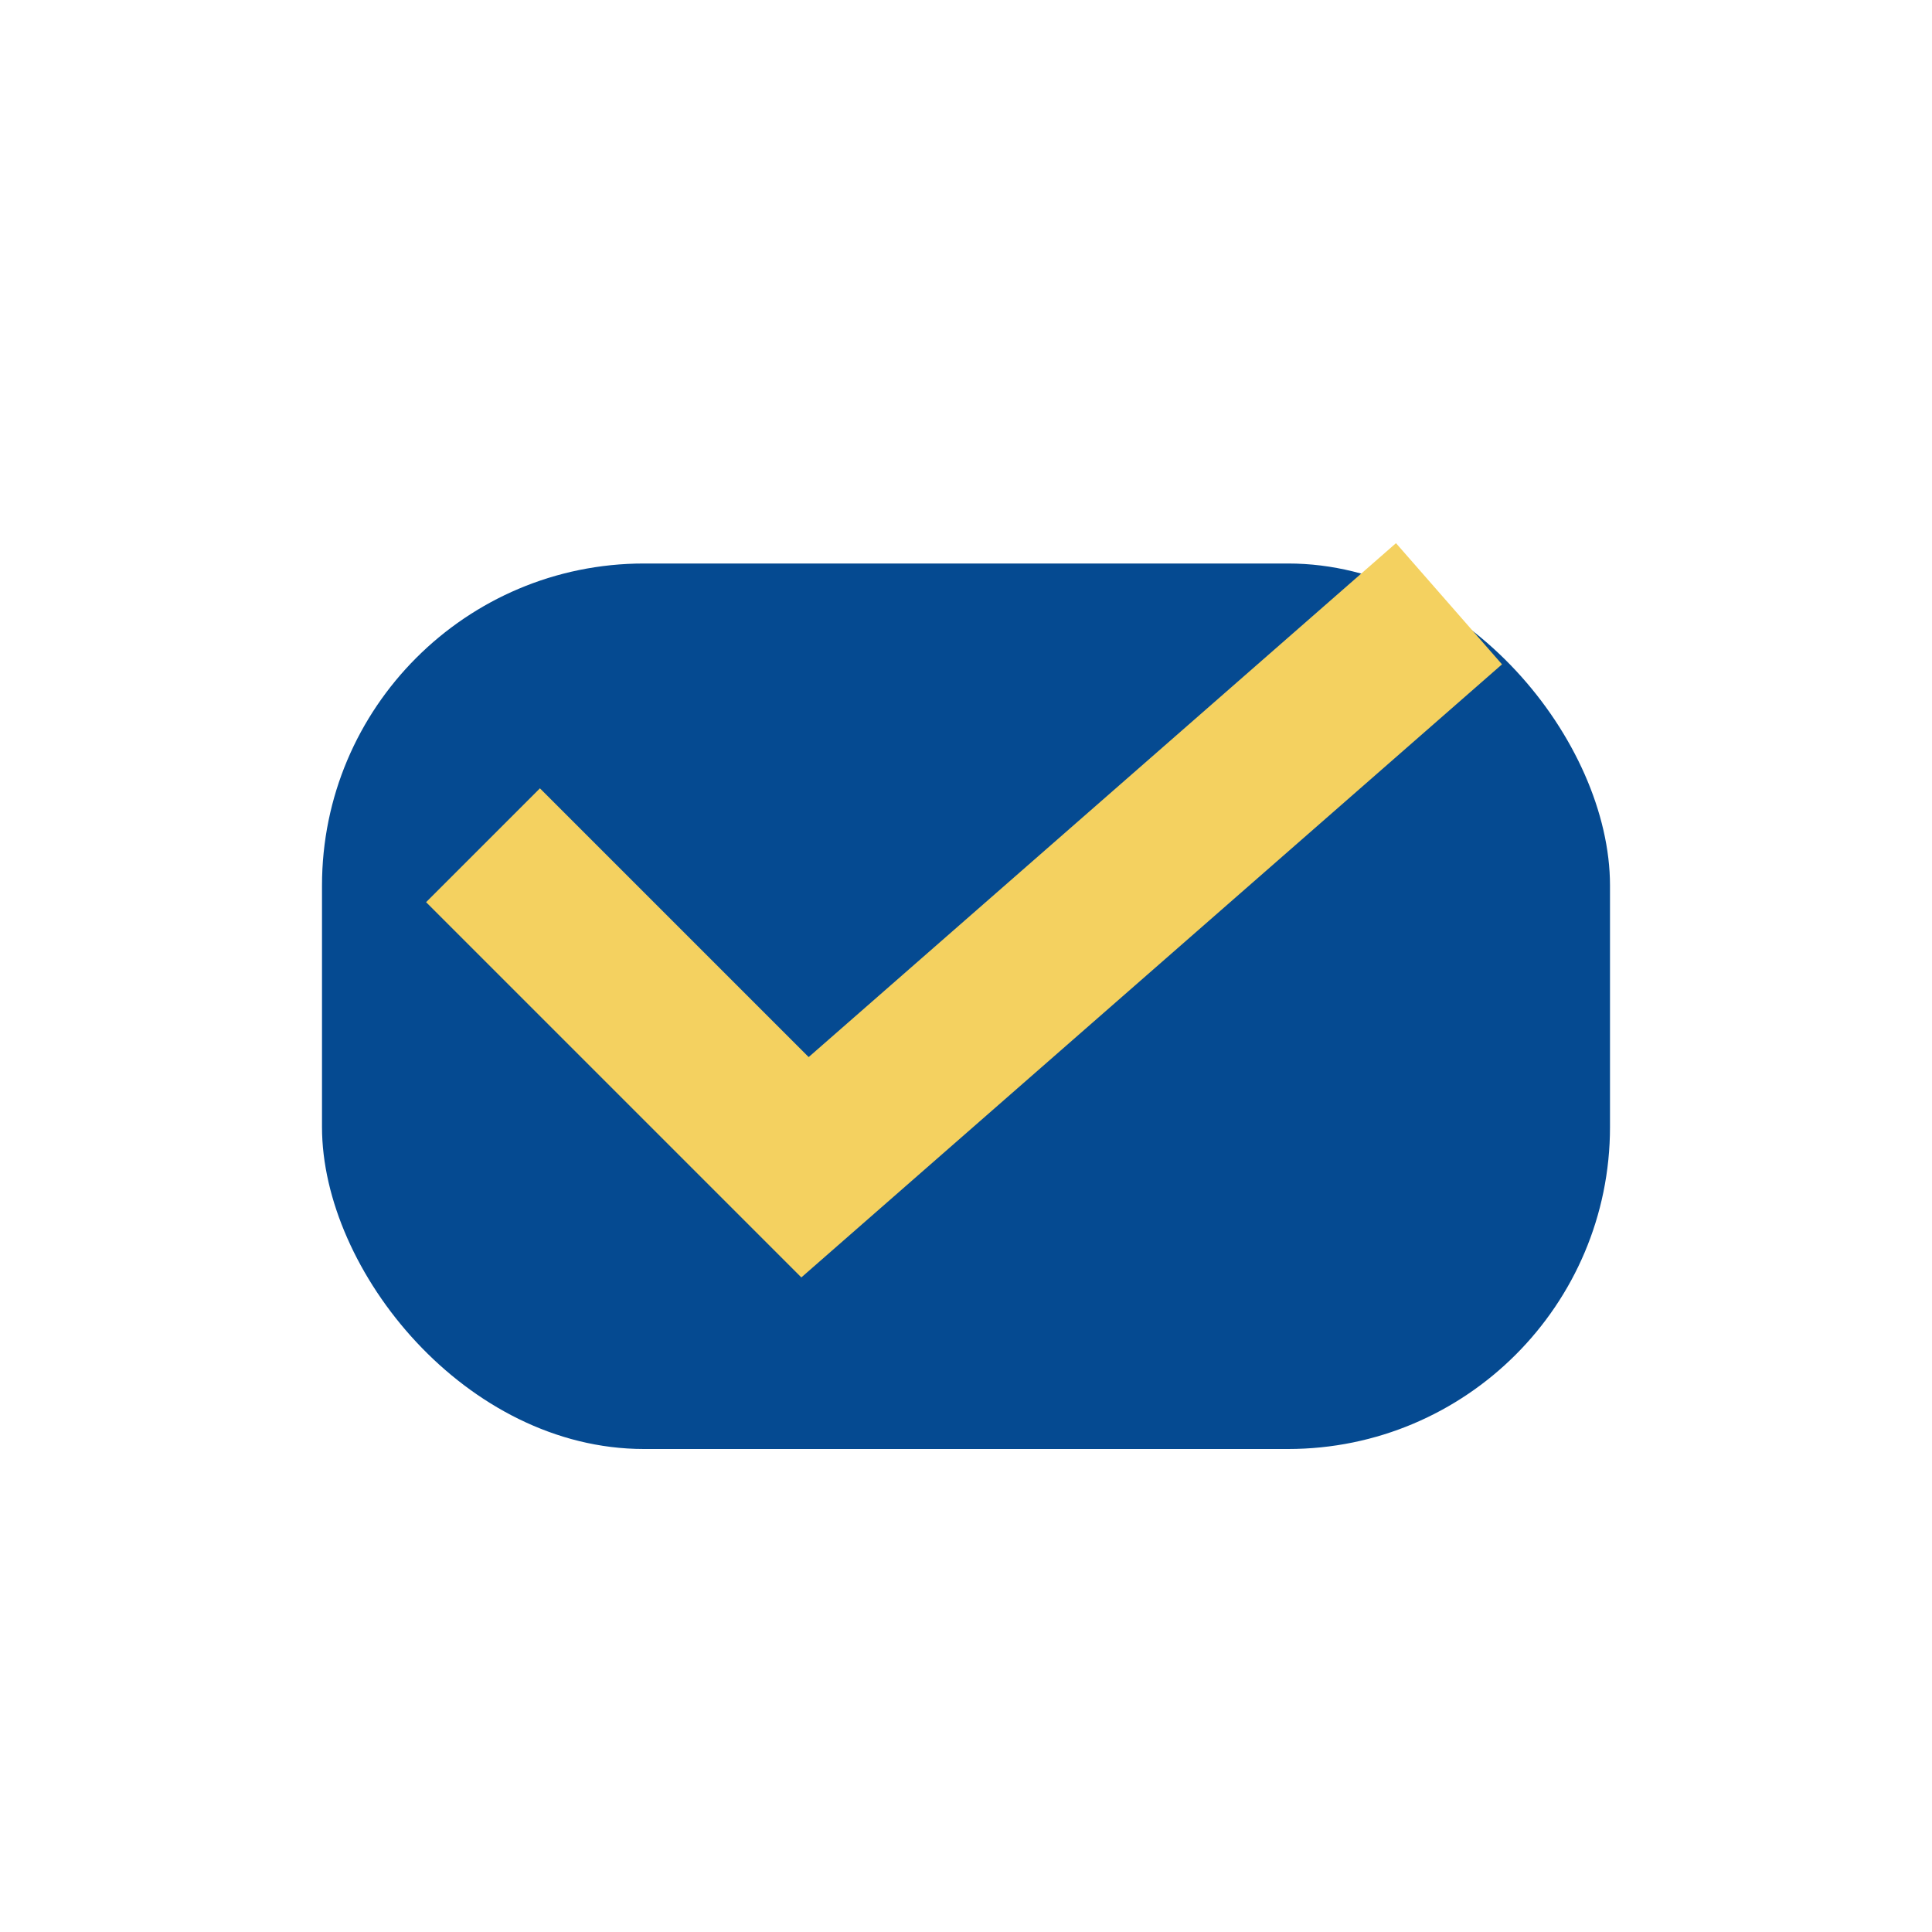
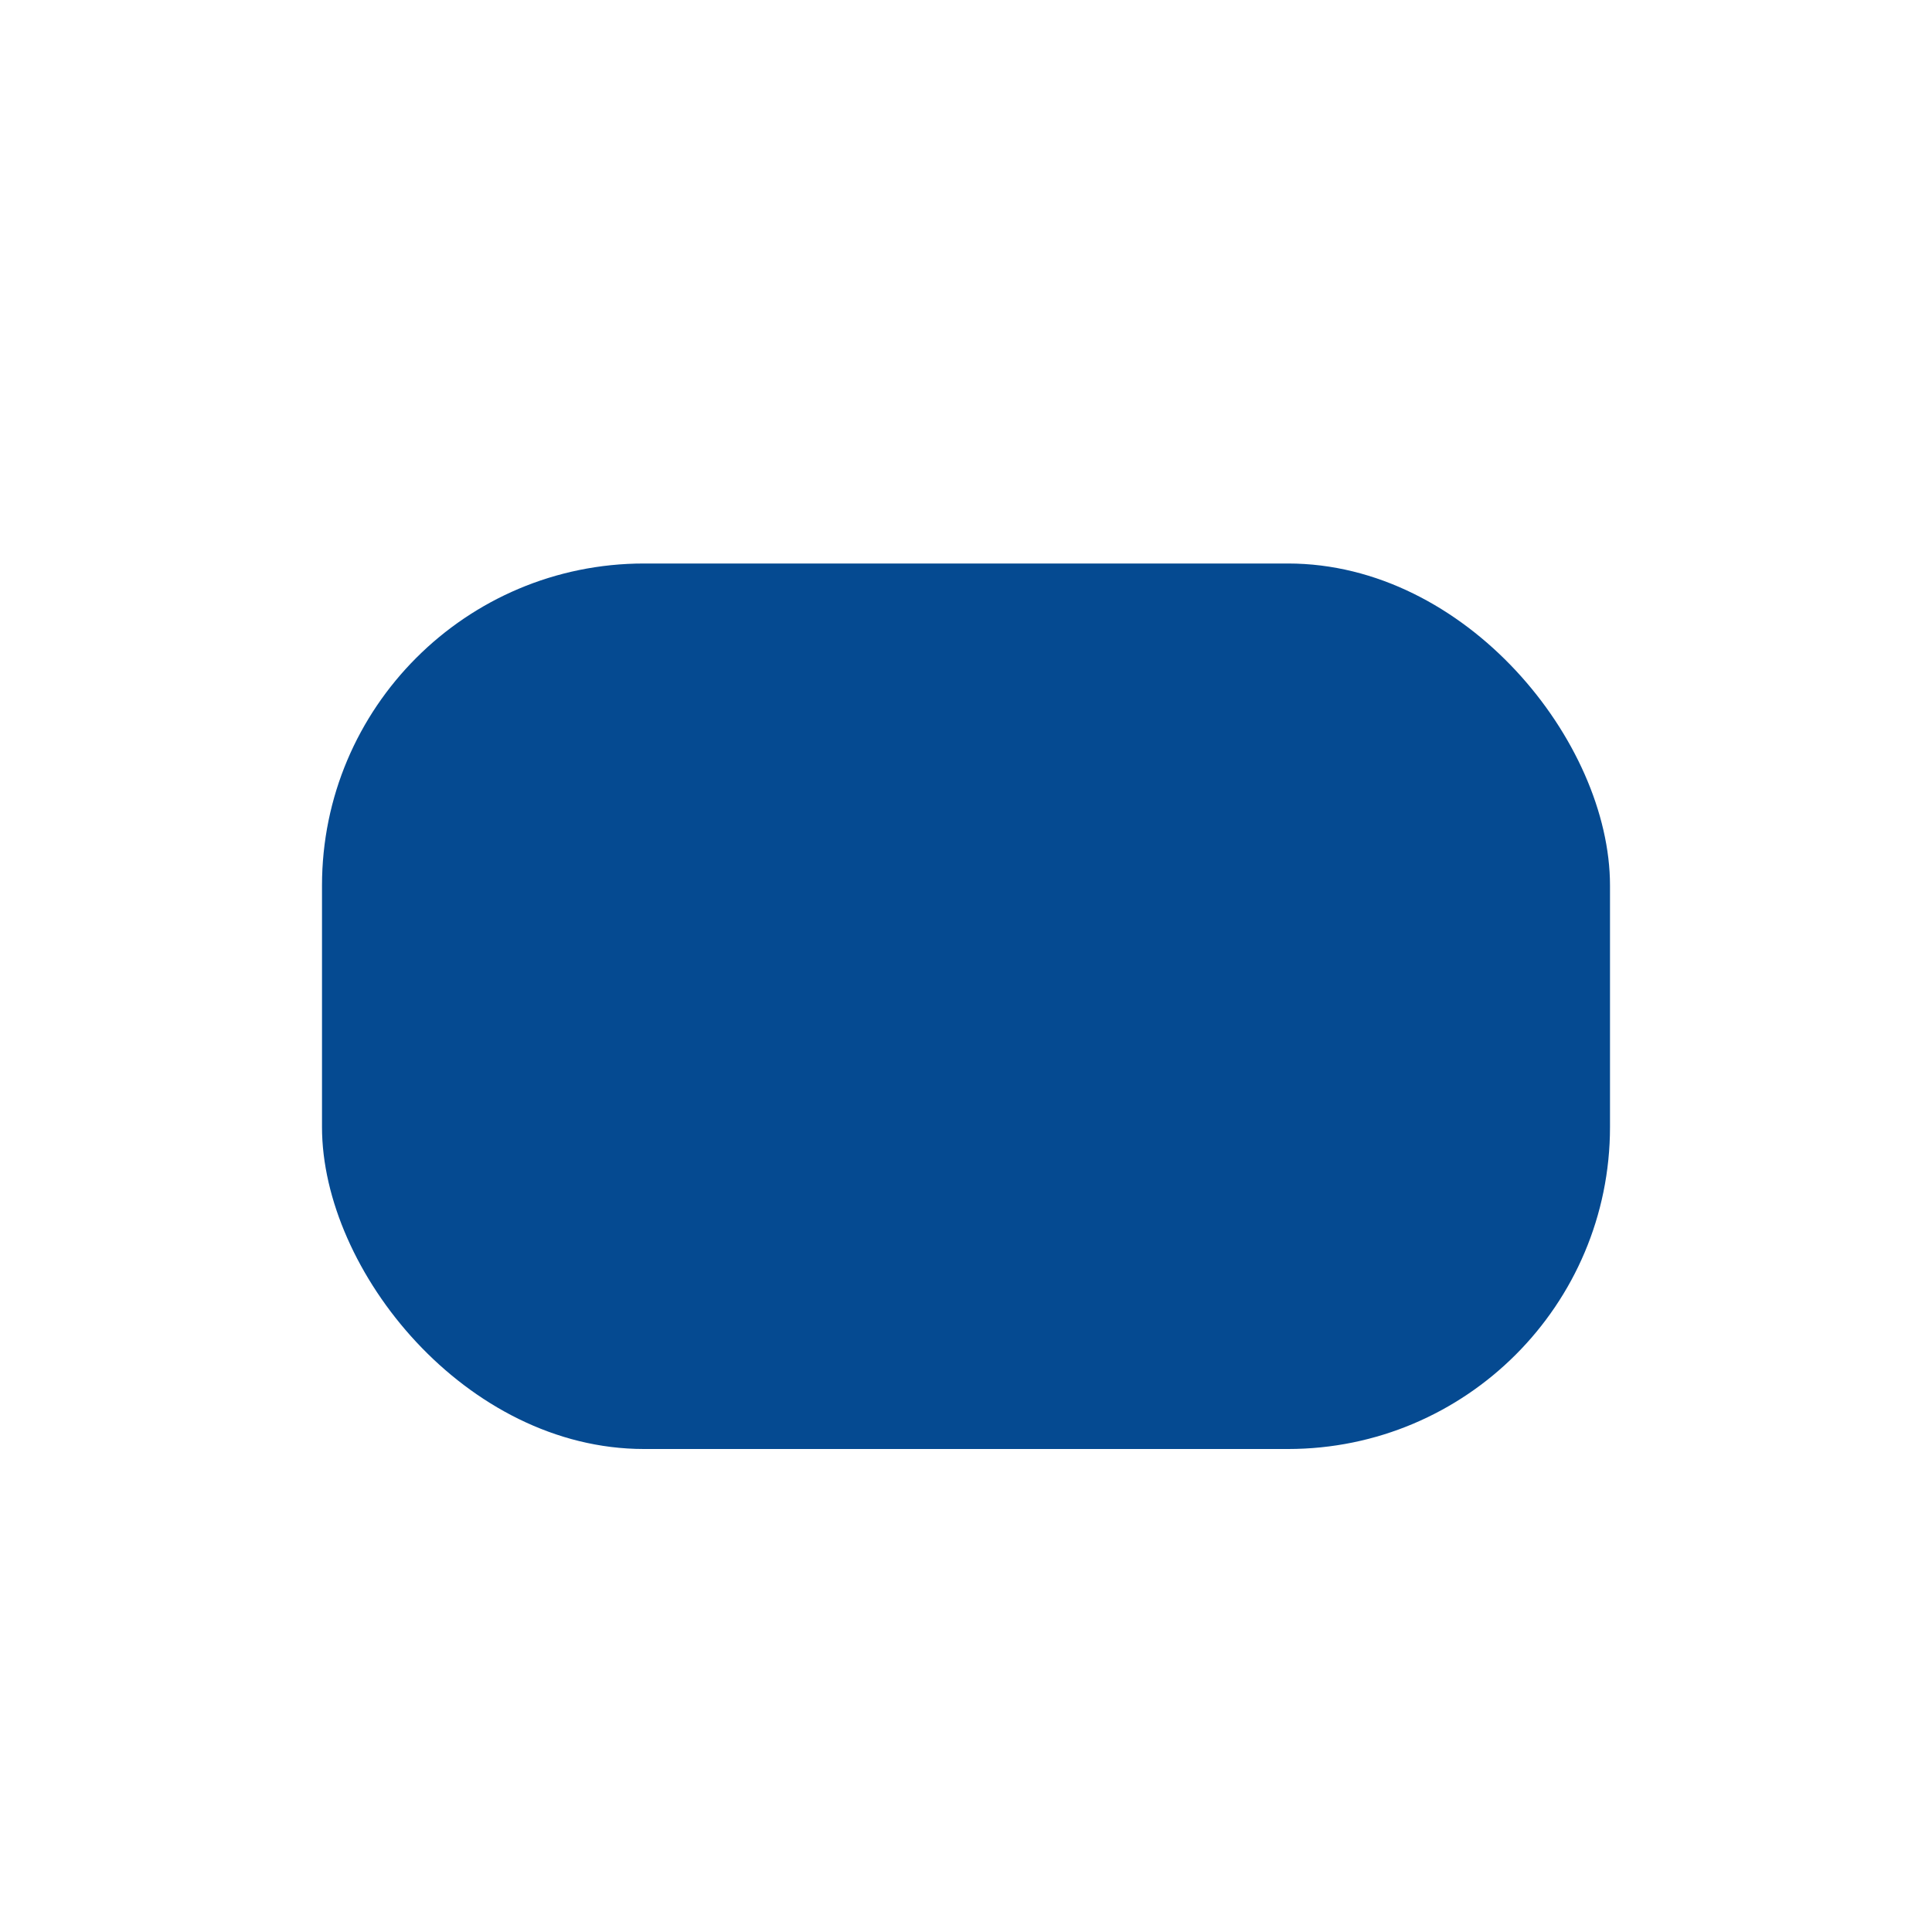
<svg xmlns="http://www.w3.org/2000/svg" width="24" height="24" viewBox="0 0 24 24">
  <rect x="4" y="7" width="16" height="11" rx="4" fill="#054A91" />
-   <path d="M6 10.5l4 4L18 7.5" stroke="#F4D160" stroke-width="2" fill="none" />
</svg>